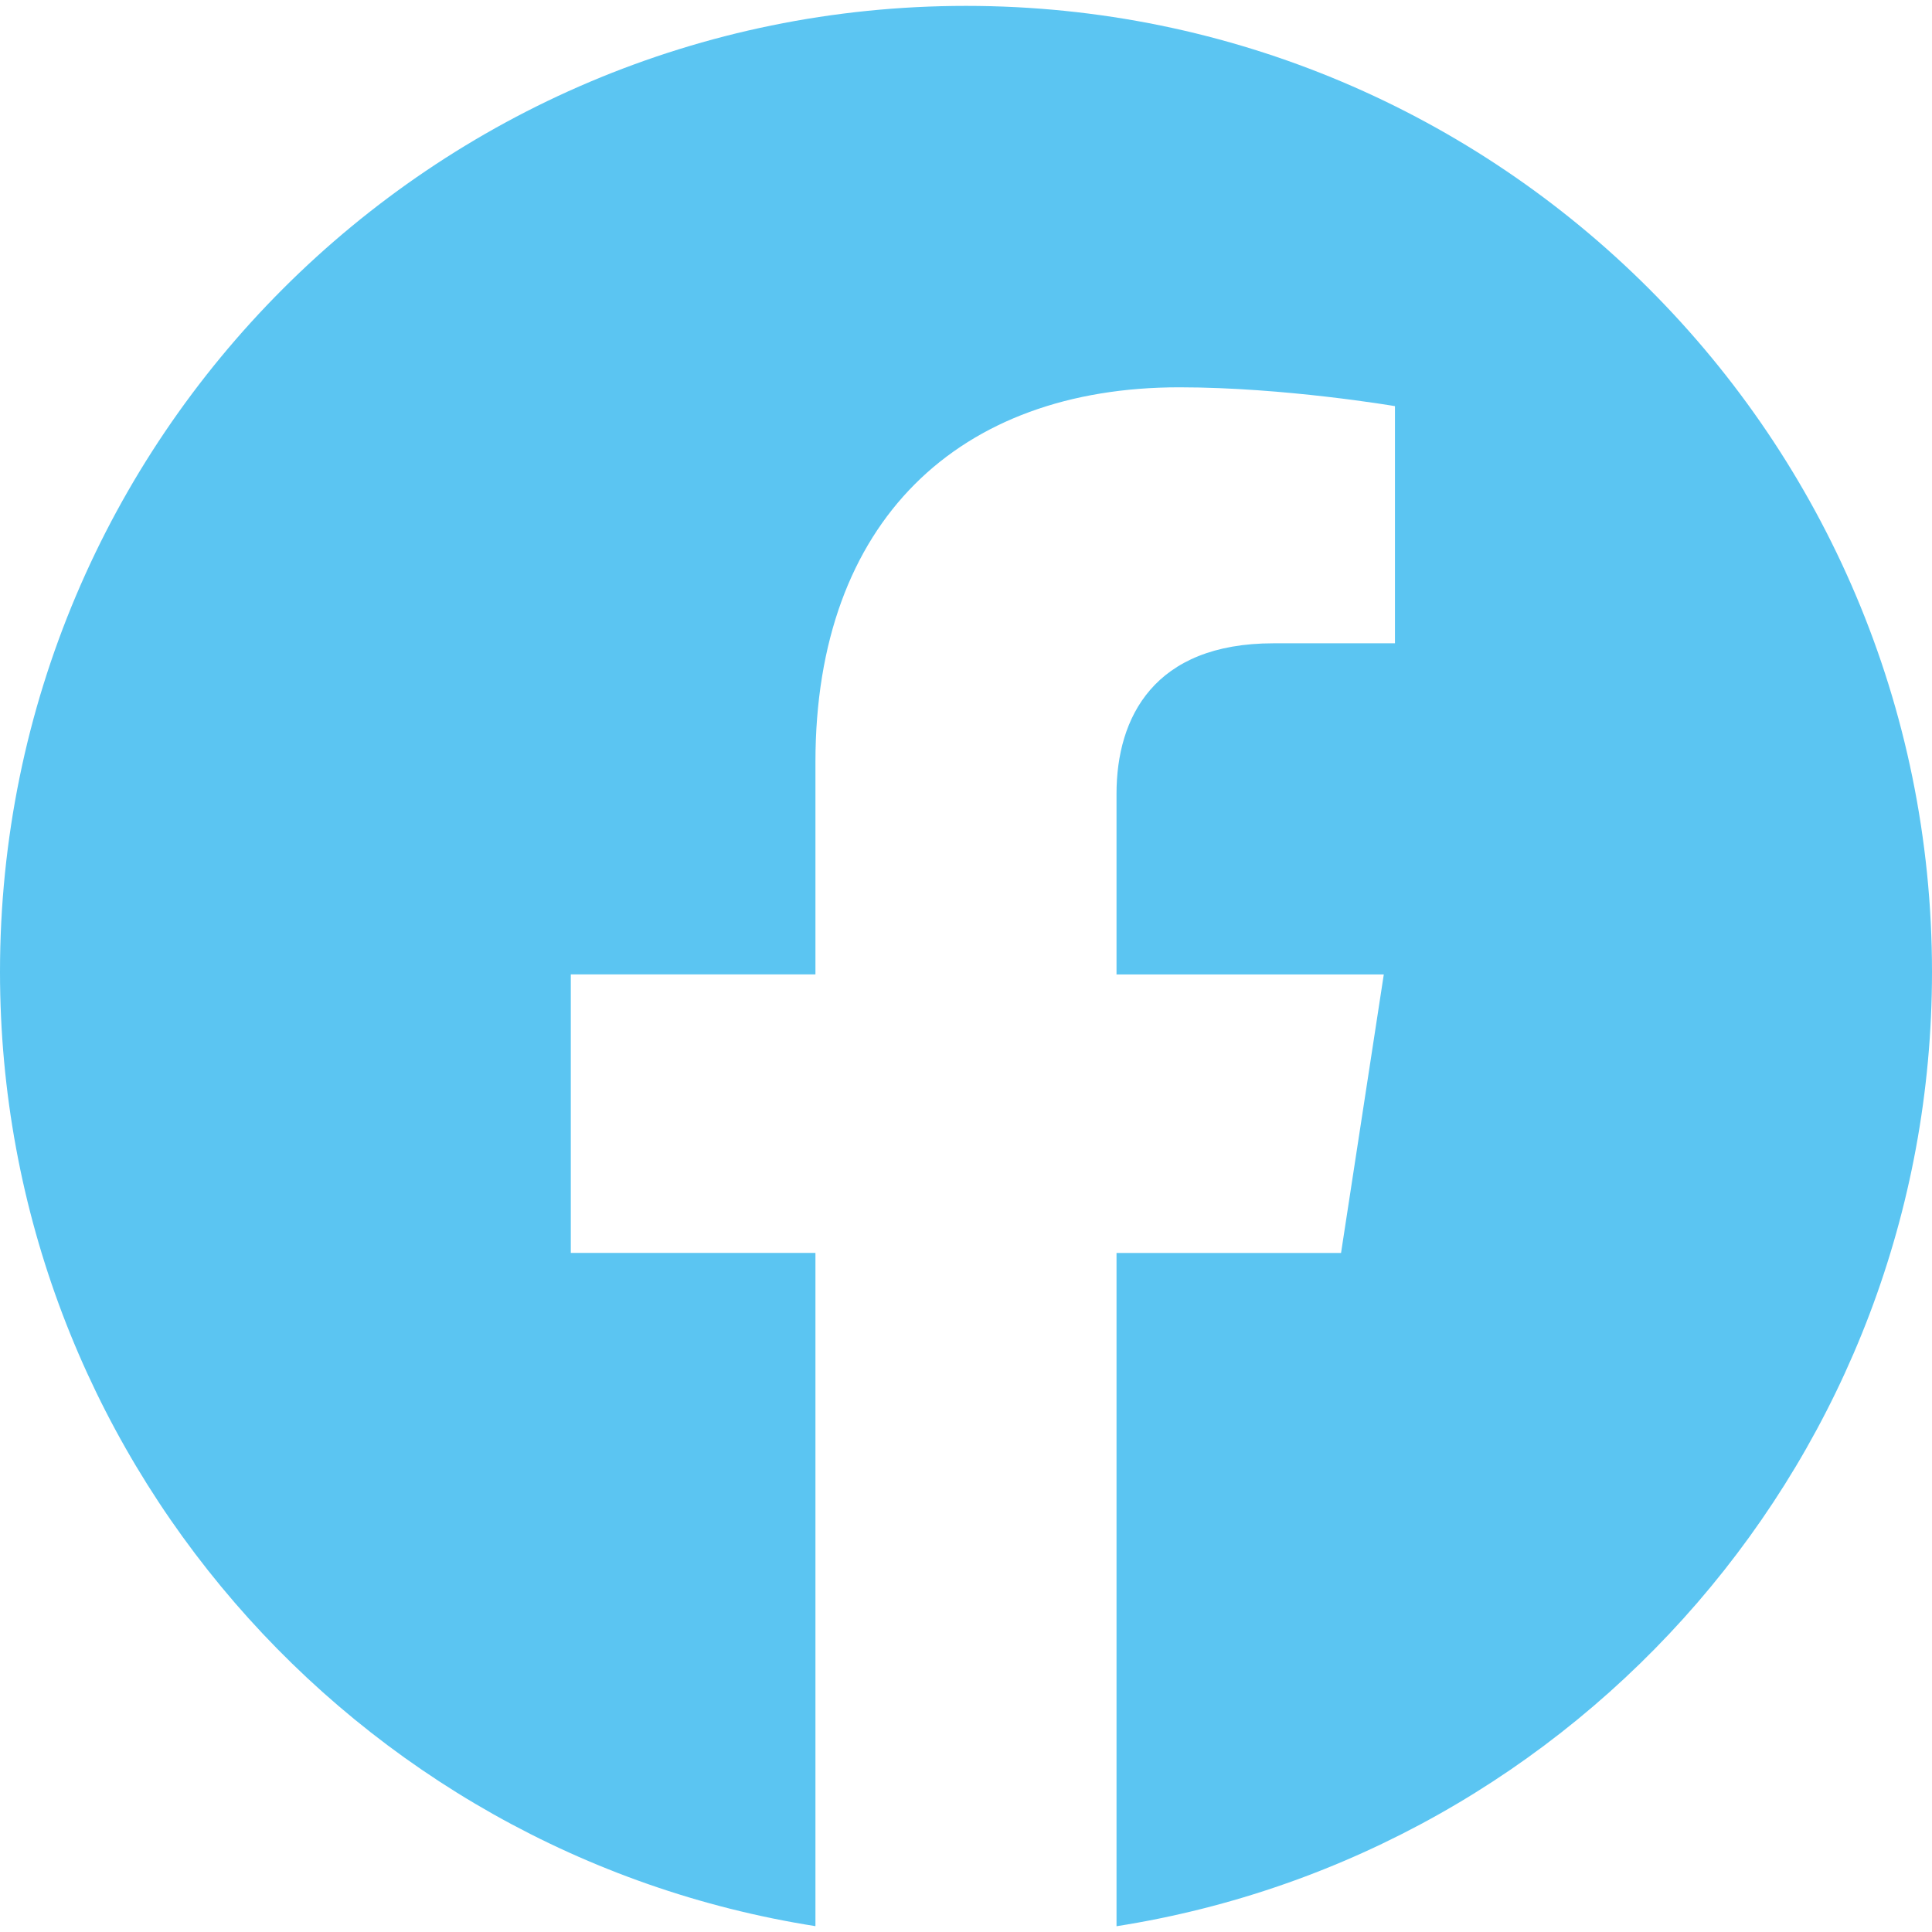
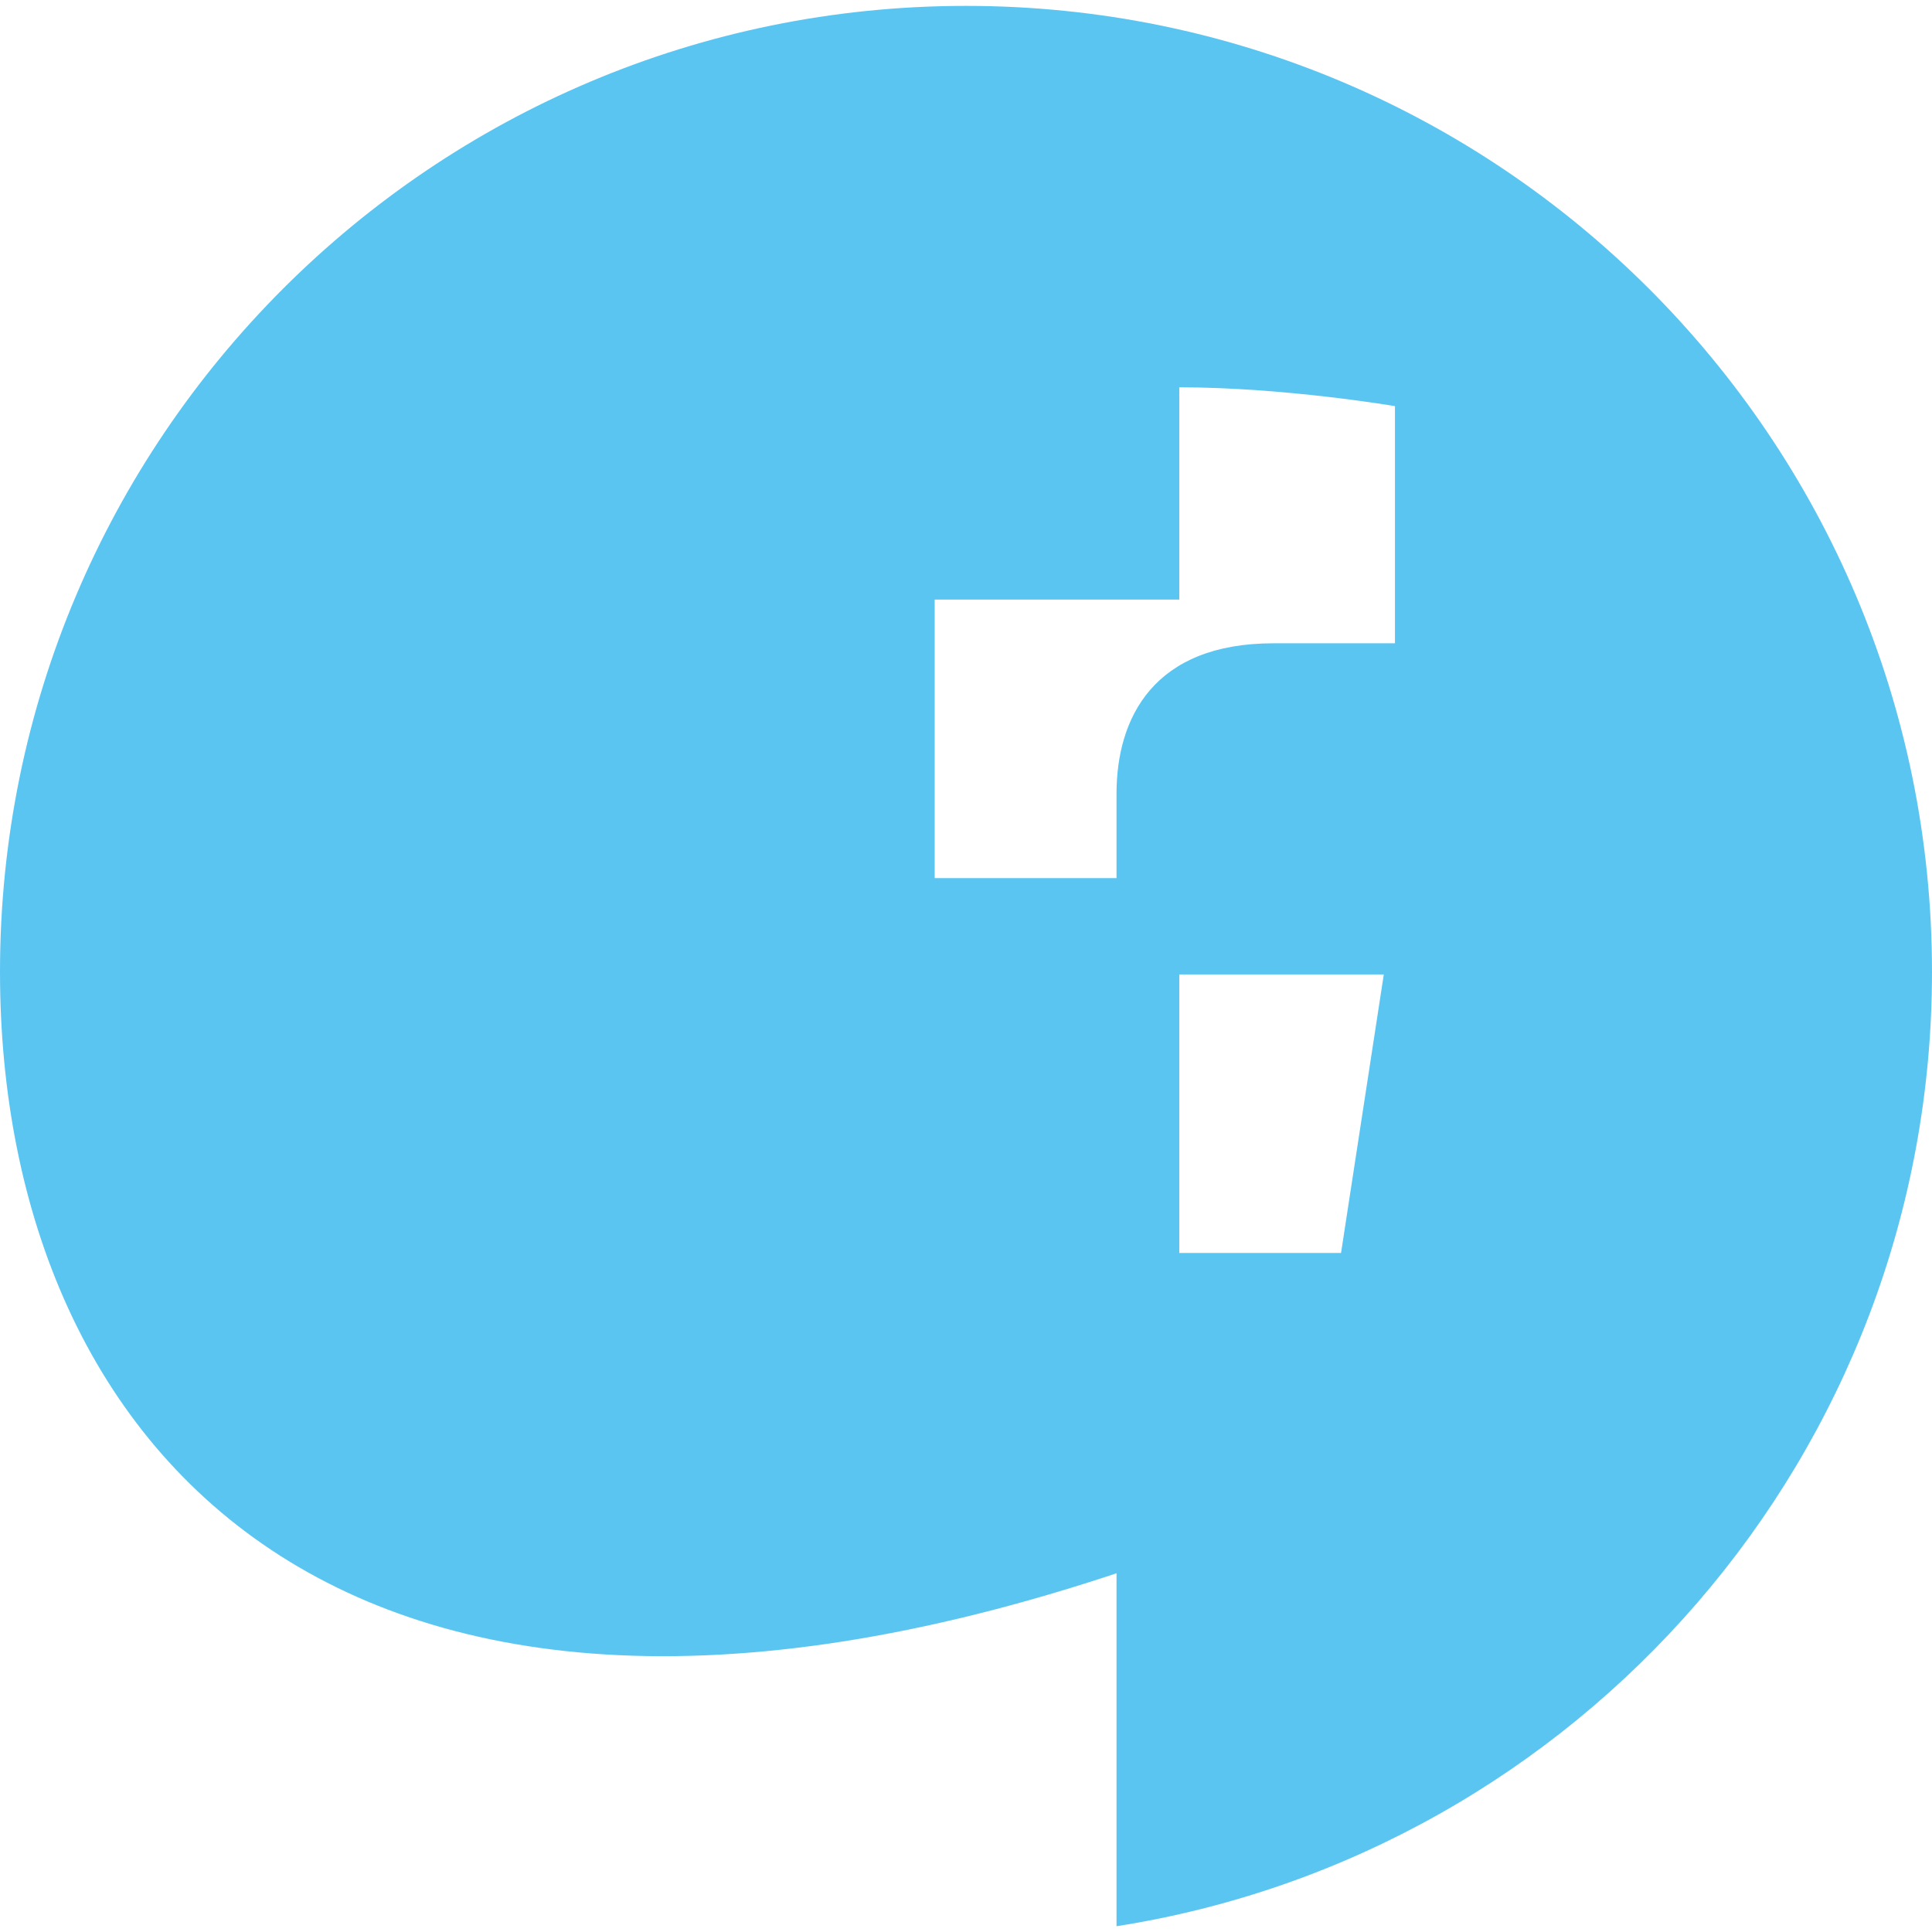
<svg xmlns="http://www.w3.org/2000/svg" version="1.1" id="Capa_1" x="0px" y="0px" viewBox="0 0 512 512" style="enable-background:new 0 0 512 512;" xml:space="preserve">
  <style type="text/css">
	.st0{fill:#5BC5F2;}
</style>
  <g>
-     <path class="st0" d="M512,257.56c0,127.77-93.74,233.69-216.11,252.91V332.05h59.5l11.33-73.81h-70.83v-47.89   c0-20.2,9.9-39.87,41.6-39.87h32.19v-62.85c0,0-29.23-4.99-57.15-4.99c-58.33,0-96.43,35.35-96.43,99.33v56.26h-64.83v73.81h64.83   v178.41C93.76,491.2,0,385.3,0,257.56c0-141.38,114.62-256,256-256S512,116.16,512,257.56z" />
+     <path class="st0" d="M512,257.56c0,127.77-93.74,233.69-216.11,252.91V332.05h59.5l11.33-73.81h-70.83v-47.89   c0-20.2,9.9-39.87,41.6-39.87h32.19v-62.85c0,0-29.23-4.99-57.15-4.99v56.26h-64.83v73.81h64.83   v178.41C93.76,491.2,0,385.3,0,257.56c0-141.38,114.62-256,256-256S512,116.16,512,257.56z" />
  </g>
</svg>